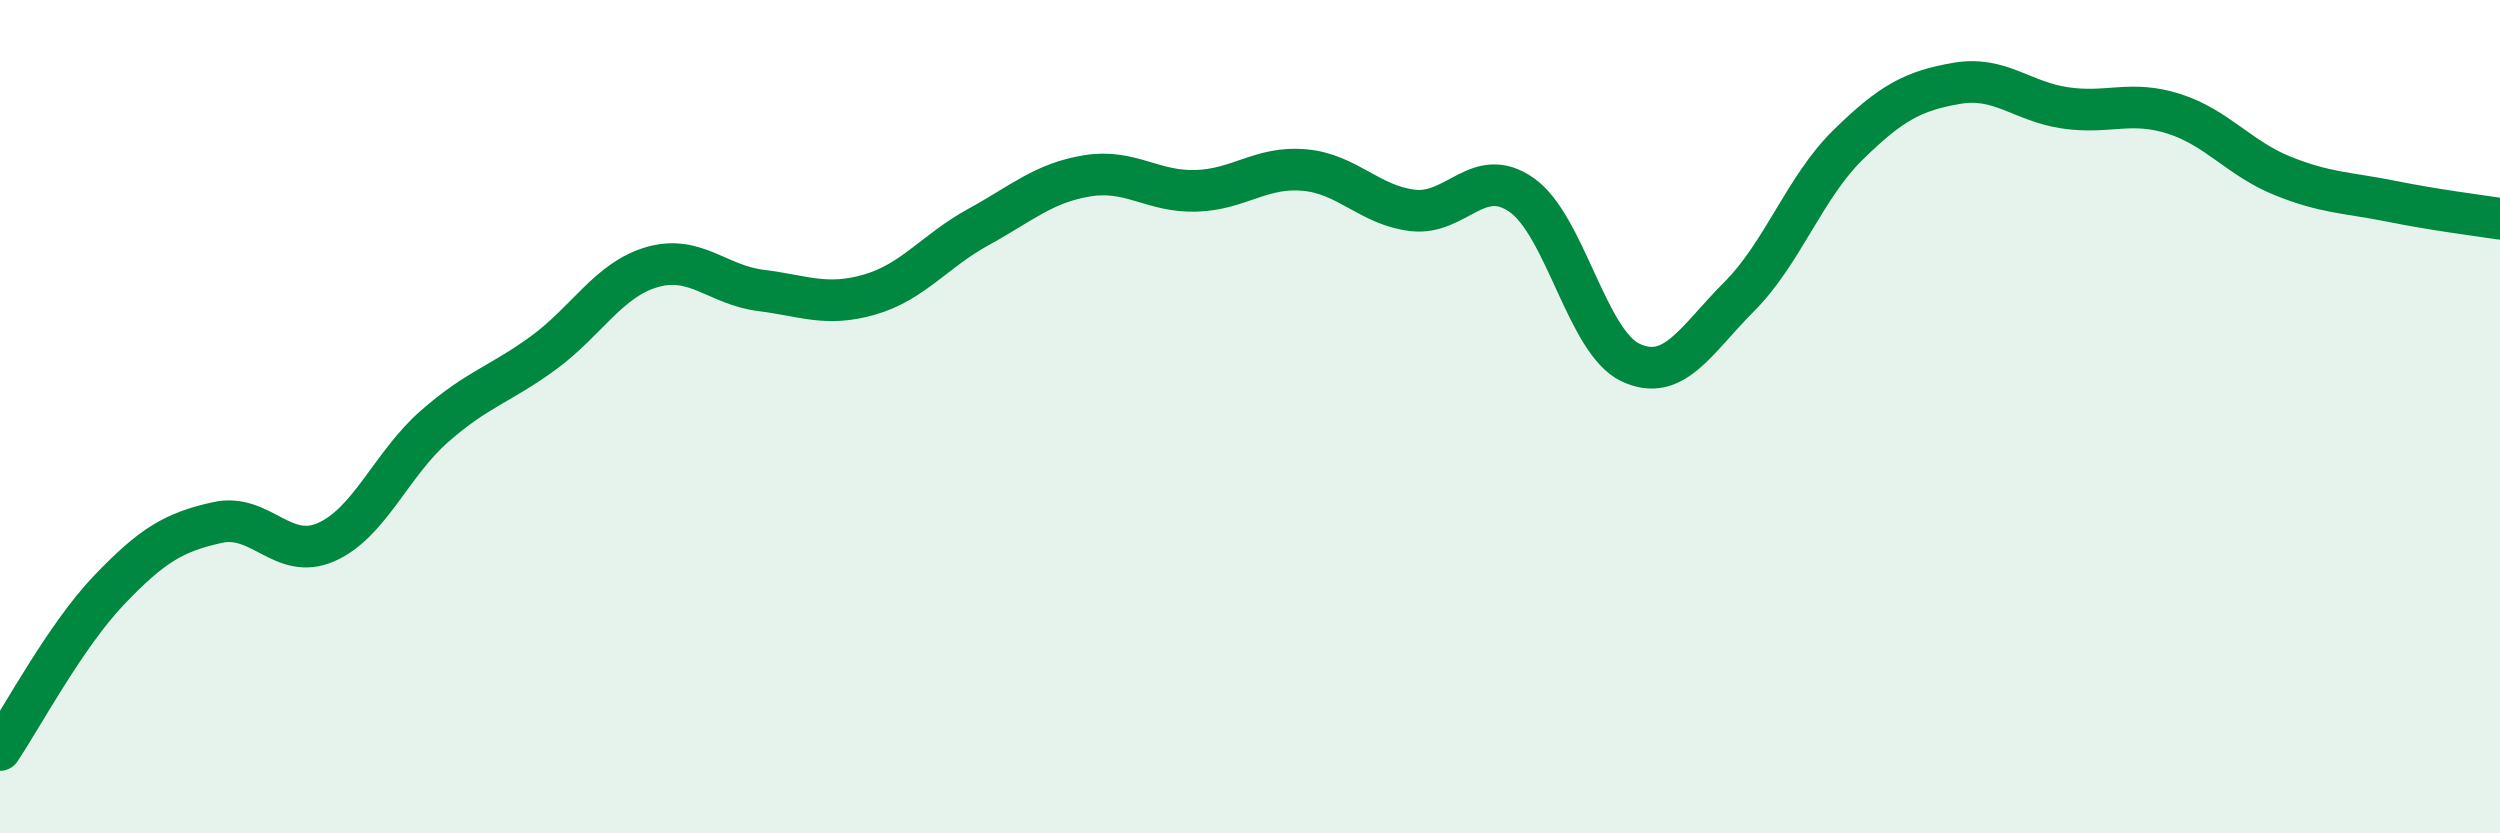
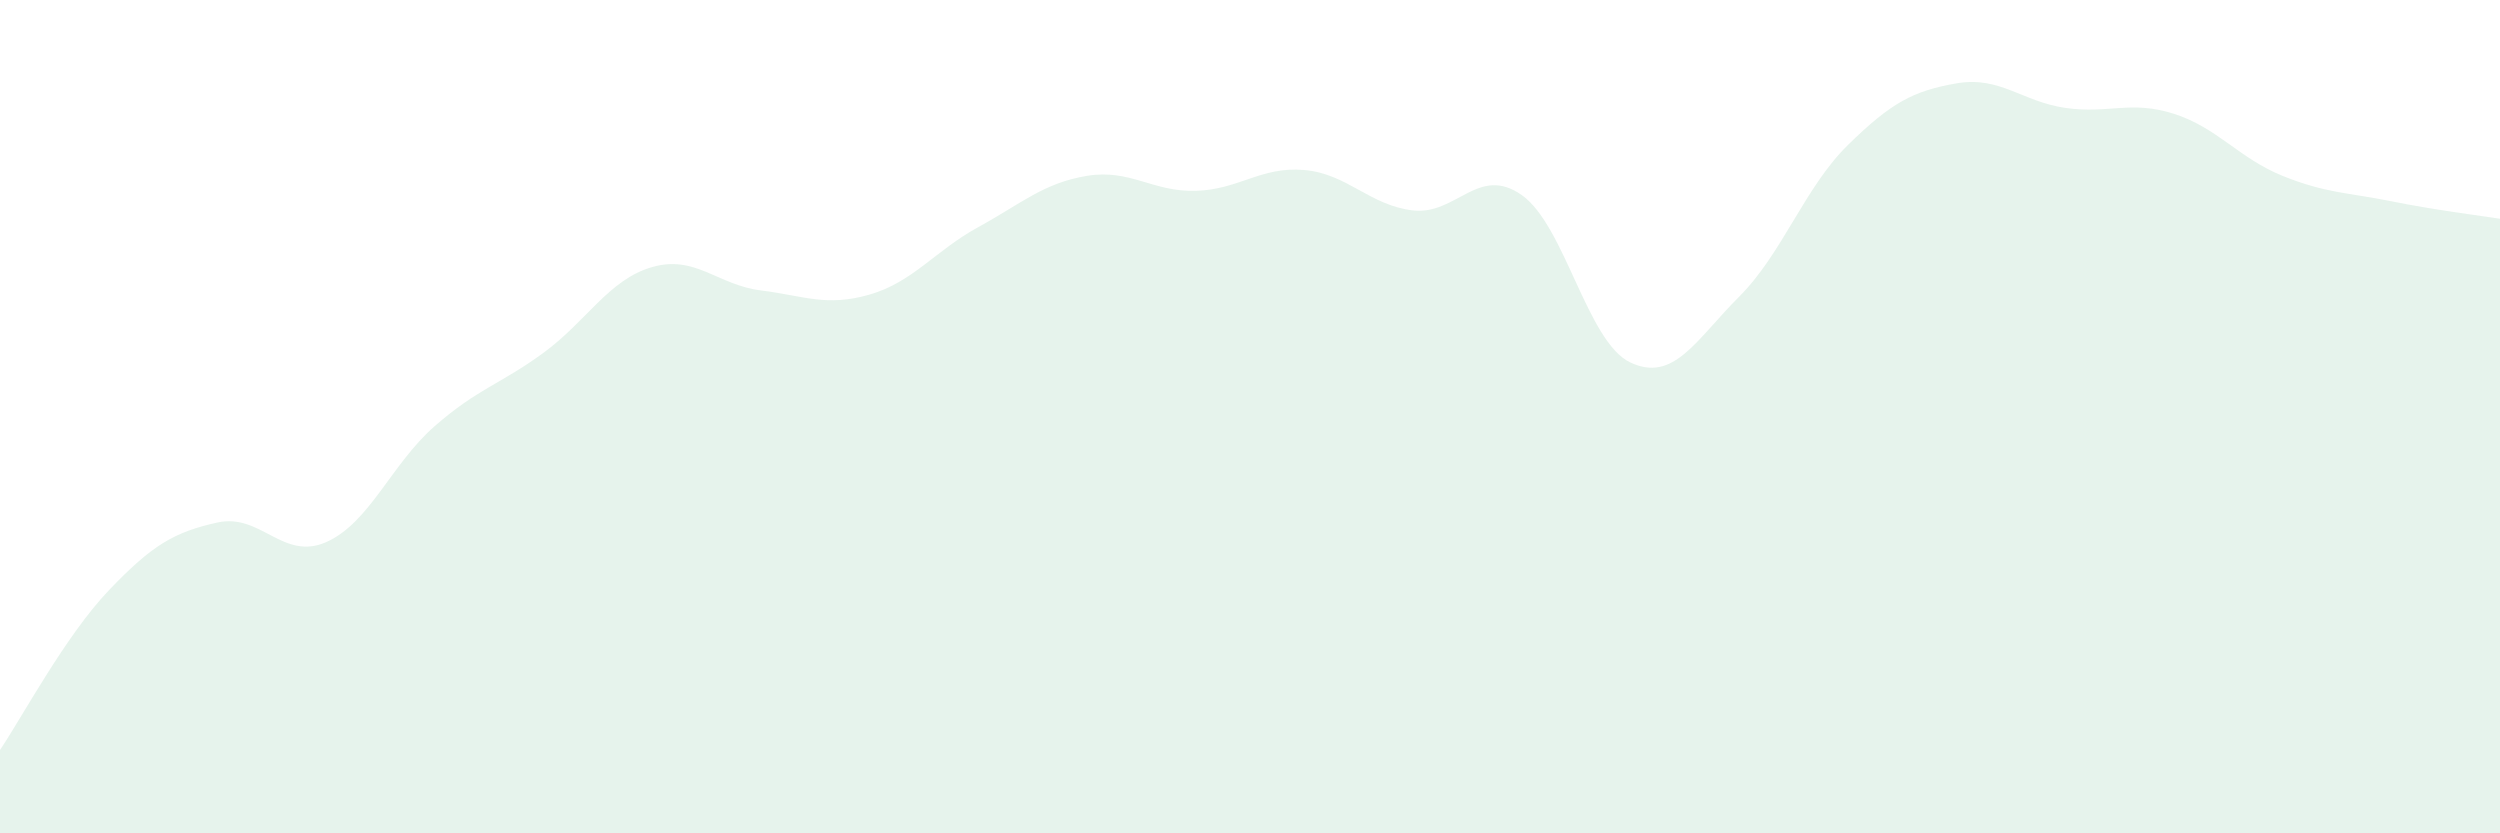
<svg xmlns="http://www.w3.org/2000/svg" width="60" height="20" viewBox="0 0 60 20">
  <path d="M 0,18 C 0.52,17.23 1.57,15.26 2.61,14.17 C 3.65,13.08 4.18,12.77 5.22,12.54 C 6.26,12.31 6.79,13.47 7.83,13.01 C 8.87,12.55 9.39,11.14 10.43,10.23 C 11.47,9.32 12,9.23 13.04,8.47 C 14.08,7.71 14.61,6.71 15.65,6.41 C 16.69,6.11 17.22,6.84 18.26,6.97 C 19.3,7.1 19.83,7.37 20.87,7.07 C 21.91,6.77 22.44,6.02 23.48,5.45 C 24.52,4.88 25.05,4.39 26.09,4.22 C 27.13,4.05 27.66,4.61 28.7,4.58 C 29.74,4.55 30.26,3.99 31.3,4.08 C 32.34,4.17 32.87,4.93 33.91,5.05 C 34.95,5.17 35.48,3.95 36.52,4.68 C 37.56,5.41 38.09,8.21 39.13,8.7 C 40.17,9.19 40.7,8.16 41.74,7.12 C 42.78,6.08 43.31,4.5 44.35,3.48 C 45.39,2.46 45.92,2.18 46.96,2 C 48,1.82 48.53,2.44 49.57,2.59 C 50.61,2.74 51.13,2.4 52.17,2.73 C 53.21,3.06 53.74,3.8 54.78,4.22 C 55.82,4.64 56.35,4.62 57.39,4.83 C 58.43,5.04 59.48,5.17 60,5.25L60 20L0 20Z" fill="#008740" opacity="0.1" stroke-linecap="round" stroke-linejoin="round" />
-   <path d="M 0,18 C 0.52,17.23 1.57,15.26 2.61,14.17 C 3.65,13.08 4.18,12.77 5.22,12.54 C 6.26,12.31 6.79,13.47 7.83,13.01 C 8.87,12.55 9.39,11.14 10.43,10.23 C 11.47,9.32 12,9.23 13.04,8.47 C 14.08,7.71 14.61,6.71 15.65,6.41 C 16.69,6.11 17.22,6.84 18.26,6.97 C 19.3,7.1 19.83,7.37 20.87,7.07 C 21.91,6.77 22.44,6.02 23.48,5.45 C 24.52,4.88 25.05,4.39 26.09,4.22 C 27.13,4.05 27.66,4.61 28.7,4.58 C 29.74,4.55 30.26,3.99 31.3,4.08 C 32.34,4.17 32.87,4.93 33.91,5.05 C 34.95,5.17 35.48,3.95 36.52,4.68 C 37.56,5.41 38.09,8.21 39.13,8.7 C 40.17,9.19 40.7,8.16 41.74,7.12 C 42.78,6.08 43.31,4.5 44.35,3.48 C 45.39,2.46 45.92,2.18 46.96,2 C 48,1.82 48.53,2.44 49.57,2.59 C 50.61,2.74 51.13,2.4 52.17,2.73 C 53.21,3.06 53.74,3.8 54.78,4.22 C 55.82,4.64 56.35,4.62 57.39,4.83 C 58.43,5.04 59.48,5.17 60,5.25" stroke="#008740" stroke-width="1" fill="none" stroke-linecap="round" stroke-linejoin="round" />
</svg>